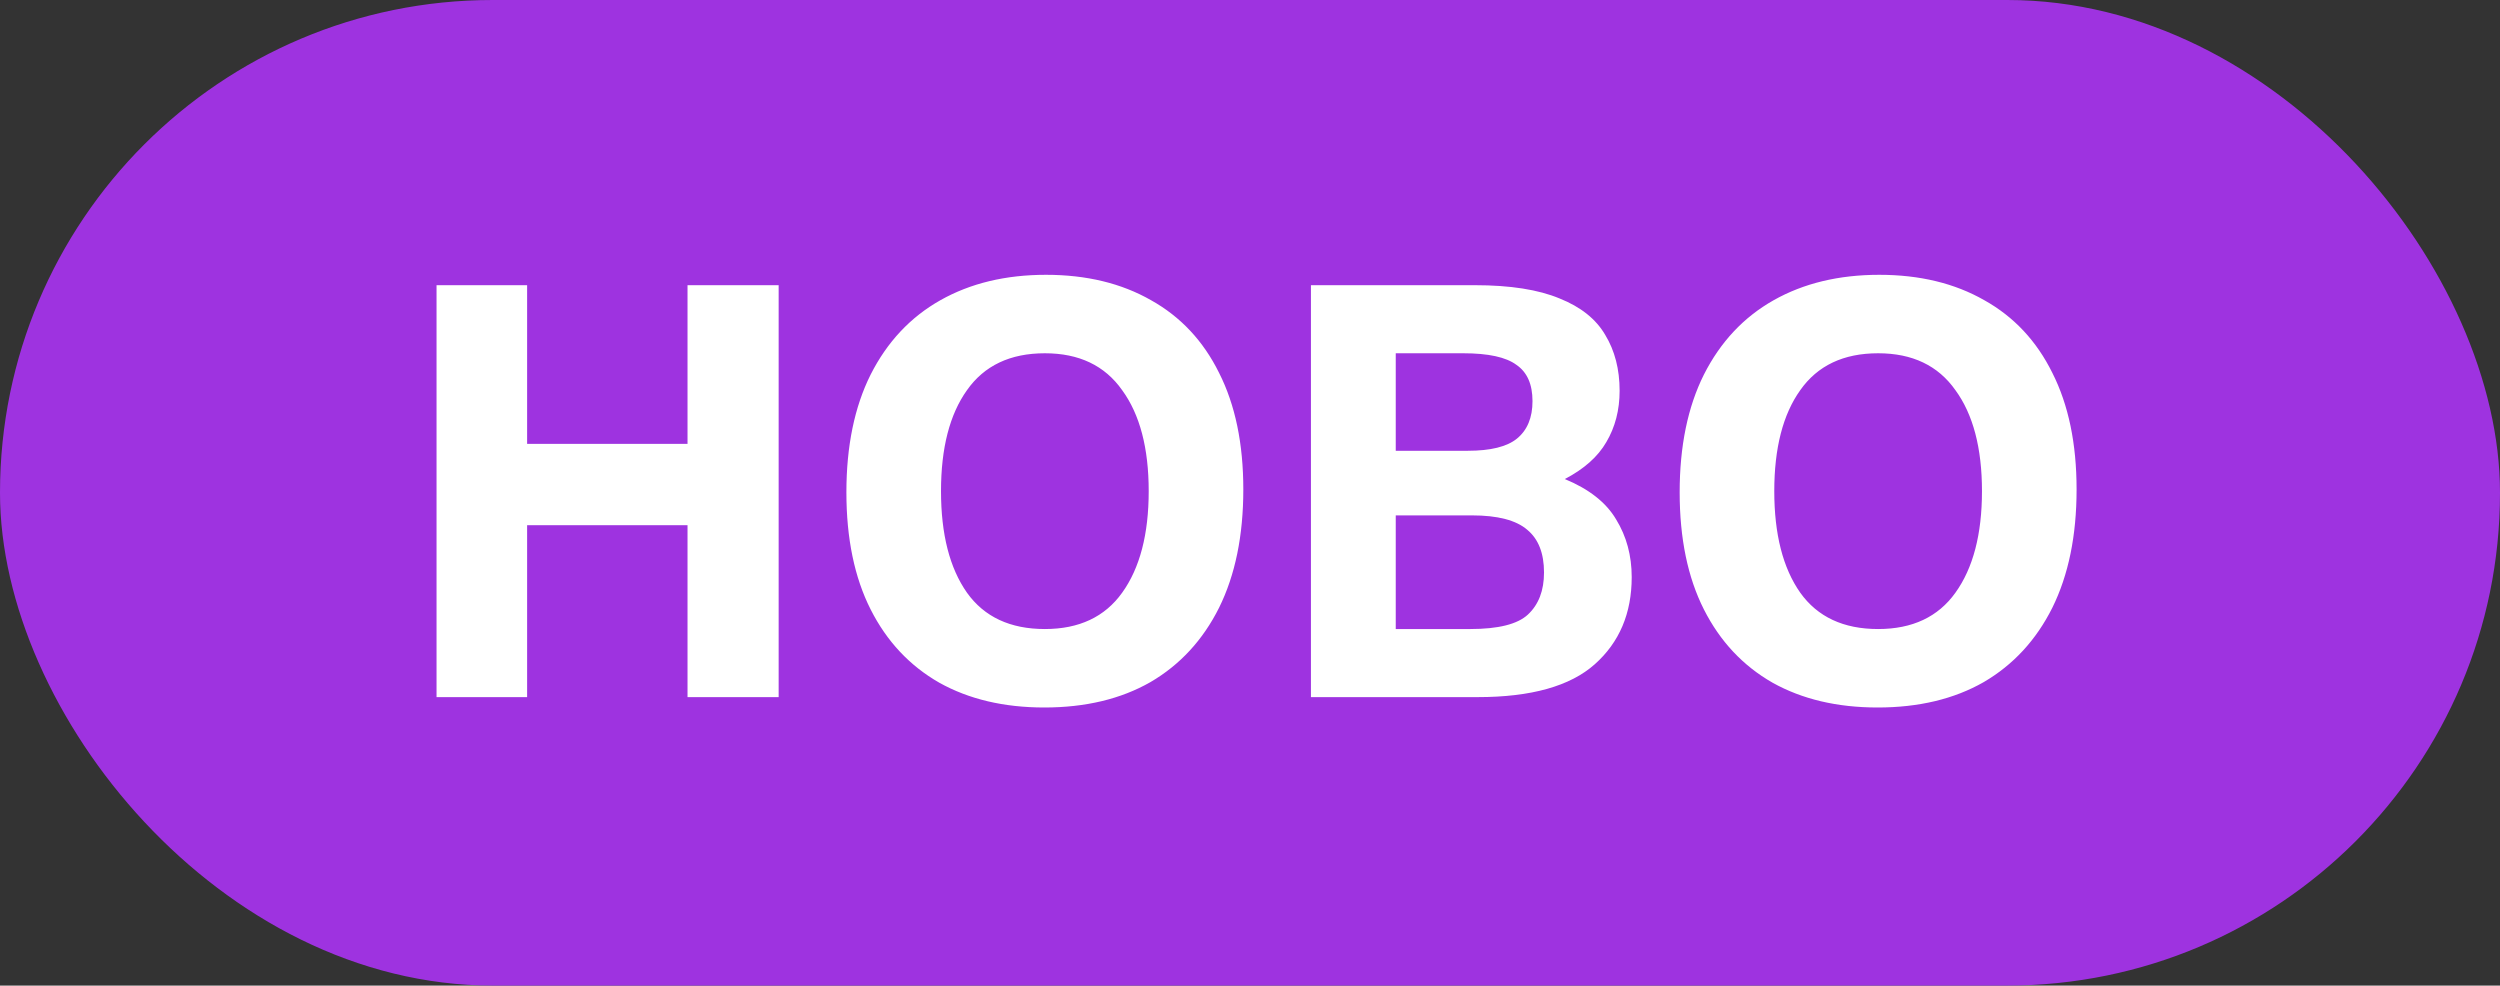
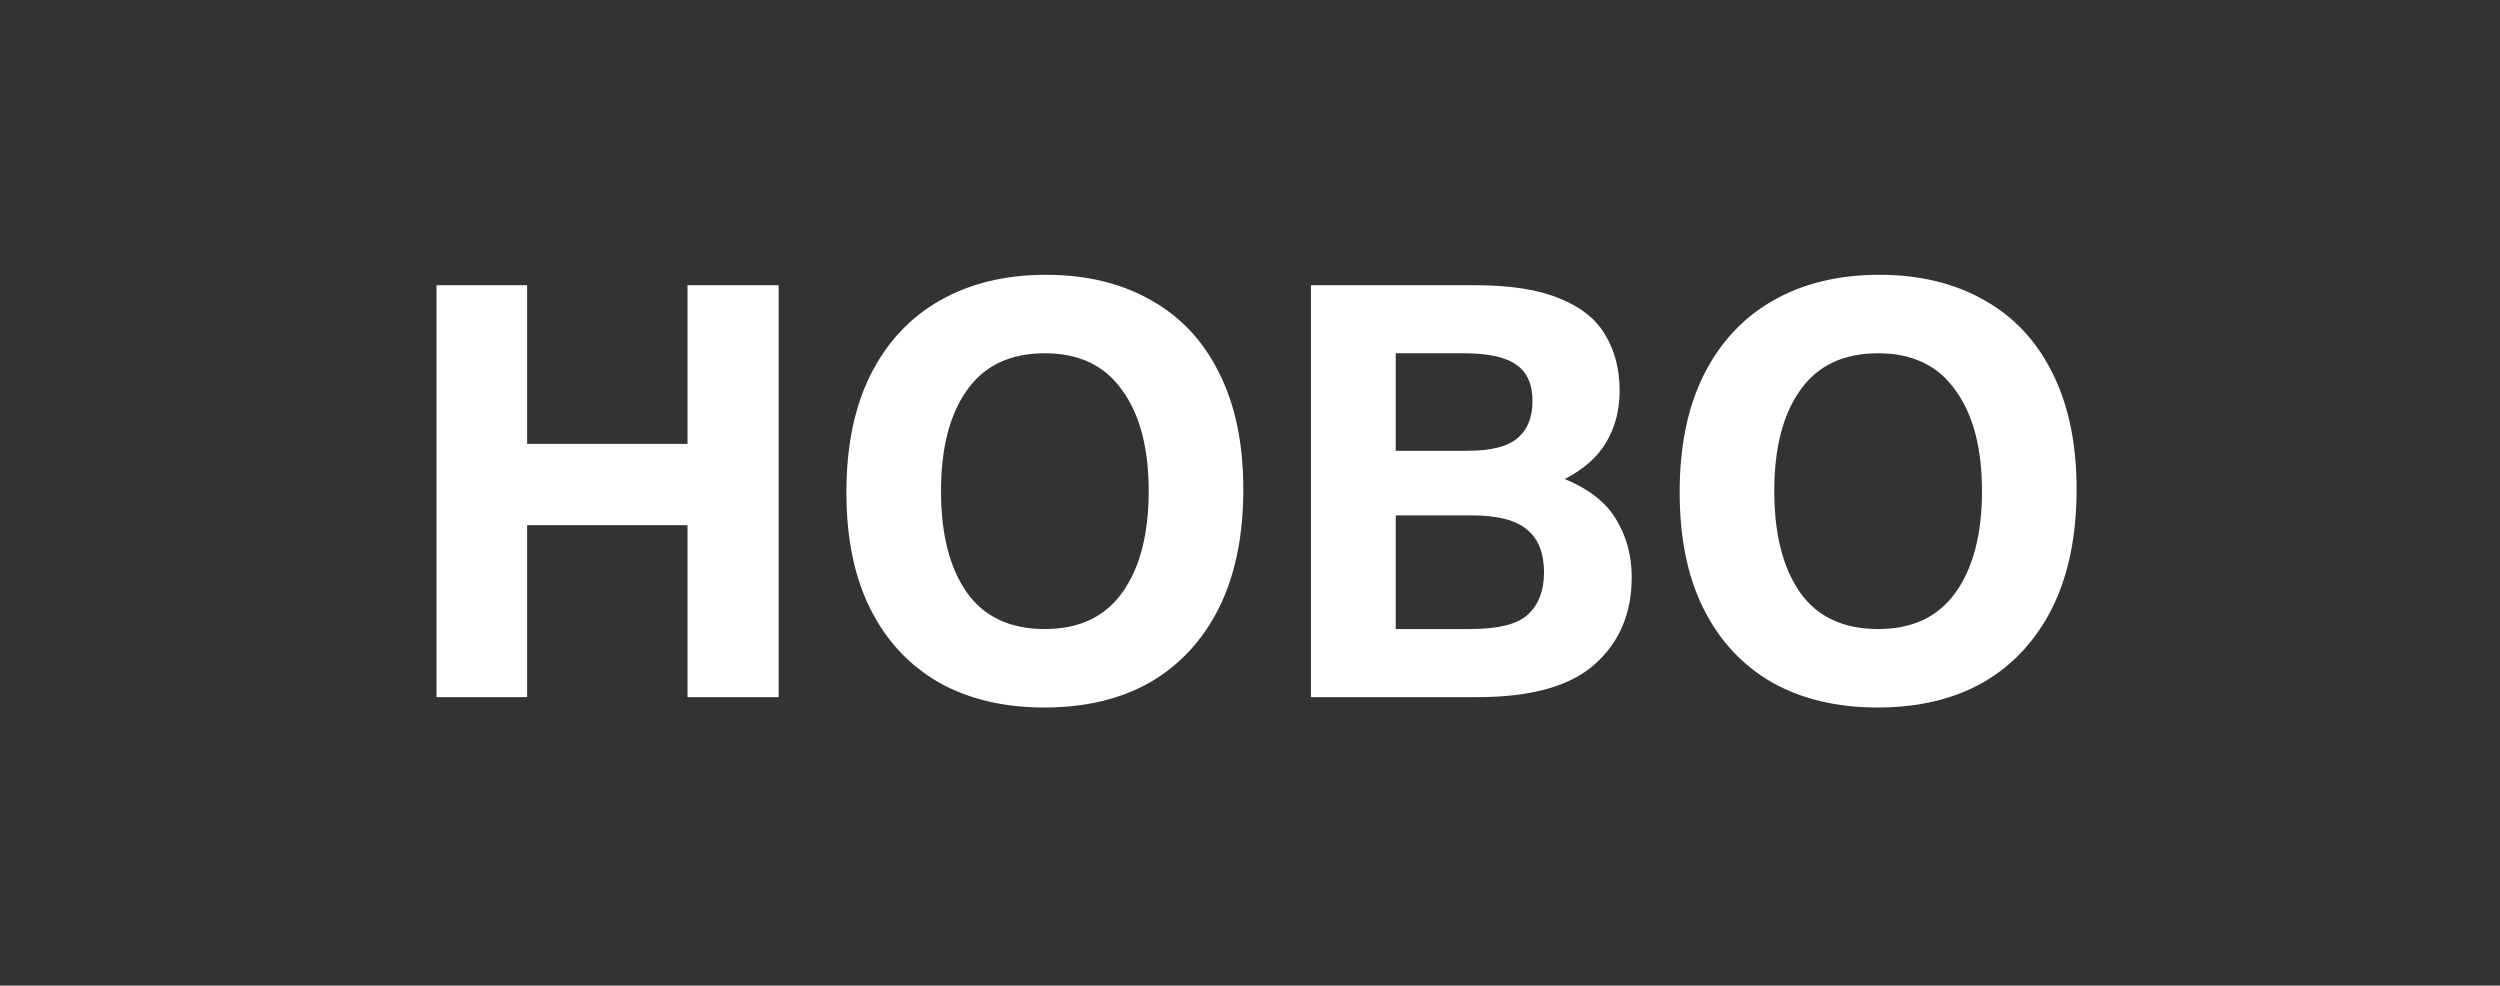
<svg xmlns="http://www.w3.org/2000/svg" width="104" height="41" viewBox="0 0 104 41" fill="none">
  <rect x="0" y="0" width="104" height="41" fill="#333333" stroke="none" />
-   <rect width="104" height="41" rx="20.5" fill="#9E33E0" />
-   <path d="M28.601 21.848H21.928V29H18.16V11.864H21.928V18.464H28.601V11.864H32.392V29H28.601V21.848ZM35.21 20.48C35.21 18.56 35.546 16.928 36.218 15.584C36.906 14.224 37.874 13.192 39.122 12.488C40.37 11.784 41.834 11.432 43.514 11.432C45.194 11.432 46.65 11.784 47.882 12.488C49.114 13.176 50.058 14.184 50.714 15.512C51.386 16.84 51.722 18.456 51.722 20.36C51.722 22.28 51.386 23.92 50.714 25.28C50.042 26.624 49.09 27.656 47.858 28.376C46.626 29.08 45.154 29.432 43.442 29.432C41.762 29.432 40.306 29.088 39.074 28.4C37.842 27.696 36.89 26.68 36.218 25.352C35.546 24.024 35.21 22.4 35.21 20.48ZM39.146 20.432C39.146 22.224 39.506 23.632 40.226 24.656C40.946 25.664 42.026 26.168 43.466 26.168C44.89 26.168 45.962 25.664 46.682 24.656C47.418 23.632 47.786 22.224 47.786 20.432C47.786 18.64 47.418 17.24 46.682 16.232C45.962 15.208 44.89 14.696 43.466 14.696C42.026 14.696 40.946 15.208 40.226 16.232C39.506 17.24 39.146 18.64 39.146 20.432ZM54.535 11.864H61.352C62.824 11.864 63.999 12.048 64.879 12.416C65.76 12.768 66.391 13.272 66.775 13.928C67.175 14.584 67.376 15.36 67.376 16.256C67.376 17.056 67.192 17.768 66.823 18.392C66.472 19 65.895 19.512 65.096 19.928C66.103 20.344 66.816 20.904 67.231 21.608C67.663 22.312 67.879 23.112 67.879 24.008C67.879 25.512 67.368 26.72 66.344 27.632C65.32 28.544 63.696 29 61.471 29H54.535V11.864ZM64.231 23.816C64.231 23.016 63.999 22.424 63.535 22.04C63.072 21.64 62.303 21.44 61.231 21.44H58.063V26.168H61.16C62.328 26.168 63.127 25.968 63.559 25.568C64.007 25.152 64.231 24.568 64.231 23.816ZM63.752 16.688C63.752 15.984 63.528 15.48 63.08 15.176C62.648 14.856 61.911 14.696 60.871 14.696H58.063V18.752H61.063C62.008 18.752 62.688 18.584 63.103 18.248C63.535 17.896 63.752 17.376 63.752 16.688ZM69.874 20.48C69.874 18.56 70.21 16.928 70.882 15.584C71.57 14.224 72.538 13.192 73.786 12.488C75.034 11.784 76.498 11.432 78.178 11.432C79.858 11.432 81.314 11.784 82.546 12.488C83.778 13.176 84.722 14.184 85.378 15.512C86.05 16.84 86.386 18.456 86.386 20.36C86.386 22.28 86.05 23.92 85.378 25.28C84.706 26.624 83.754 27.656 82.522 28.376C81.29 29.08 79.818 29.432 78.106 29.432C76.426 29.432 74.97 29.088 73.738 28.4C72.506 27.696 71.554 26.68 70.882 25.352C70.21 24.024 69.874 22.4 69.874 20.48ZM73.81 20.432C73.81 22.224 74.17 23.632 74.89 24.656C75.61 25.664 76.69 26.168 78.13 26.168C79.554 26.168 80.626 25.664 81.346 24.656C82.082 23.632 82.45 22.224 82.45 20.432C82.45 18.64 82.082 17.24 81.346 16.232C80.626 15.208 79.554 14.696 78.13 14.696C76.69 14.696 75.61 15.208 74.89 16.232C74.17 17.24 73.81 18.64 73.81 20.432Z" fill="white" />
+   <path d="M28.601 21.848H21.928V29H18.16V11.864H21.928V18.464H28.601V11.864H32.392V29H28.601V21.848ZM35.21 20.48C35.21 18.56 35.546 16.928 36.218 15.584C36.906 14.224 37.874 13.192 39.122 12.488C40.37 11.784 41.834 11.432 43.514 11.432C45.194 11.432 46.65 11.784 47.882 12.488C49.114 13.176 50.058 14.184 50.714 15.512C51.386 16.84 51.722 18.456 51.722 20.36C51.722 22.28 51.386 23.92 50.714 25.28C50.042 26.624 49.09 27.656 47.858 28.376C46.626 29.08 45.154 29.432 43.442 29.432C41.762 29.432 40.306 29.088 39.074 28.4C37.842 27.696 36.89 26.68 36.218 25.352C35.546 24.024 35.21 22.4 35.21 20.48ZM39.146 20.432C39.146 22.224 39.506 23.632 40.226 24.656C40.946 25.664 42.026 26.168 43.466 26.168C44.89 26.168 45.962 25.664 46.682 24.656C47.418 23.632 47.786 22.224 47.786 20.432C47.786 18.64 47.418 17.24 46.682 16.232C45.962 15.208 44.89 14.696 43.466 14.696C42.026 14.696 40.946 15.208 40.226 16.232C39.506 17.24 39.146 18.64 39.146 20.432ZM54.535 11.864H61.352C62.824 11.864 63.999 12.048 64.879 12.416C65.76 12.768 66.391 13.272 66.775 13.928C67.175 14.584 67.376 15.36 67.376 16.256C67.376 17.056 67.192 17.768 66.823 18.392C66.472 19 65.895 19.512 65.096 19.928C66.103 20.344 66.816 20.904 67.231 21.608C67.663 22.312 67.879 23.112 67.879 24.008C67.879 25.512 67.368 26.72 66.344 27.632C65.32 28.544 63.696 29 61.471 29H54.535V11.864M64.231 23.816C64.231 23.016 63.999 22.424 63.535 22.04C63.072 21.64 62.303 21.44 61.231 21.44H58.063V26.168H61.16C62.328 26.168 63.127 25.968 63.559 25.568C64.007 25.152 64.231 24.568 64.231 23.816ZM63.752 16.688C63.752 15.984 63.528 15.48 63.08 15.176C62.648 14.856 61.911 14.696 60.871 14.696H58.063V18.752H61.063C62.008 18.752 62.688 18.584 63.103 18.248C63.535 17.896 63.752 17.376 63.752 16.688ZM69.874 20.48C69.874 18.56 70.21 16.928 70.882 15.584C71.57 14.224 72.538 13.192 73.786 12.488C75.034 11.784 76.498 11.432 78.178 11.432C79.858 11.432 81.314 11.784 82.546 12.488C83.778 13.176 84.722 14.184 85.378 15.512C86.05 16.84 86.386 18.456 86.386 20.36C86.386 22.28 86.05 23.92 85.378 25.28C84.706 26.624 83.754 27.656 82.522 28.376C81.29 29.08 79.818 29.432 78.106 29.432C76.426 29.432 74.97 29.088 73.738 28.4C72.506 27.696 71.554 26.68 70.882 25.352C70.21 24.024 69.874 22.4 69.874 20.48ZM73.81 20.432C73.81 22.224 74.17 23.632 74.89 24.656C75.61 25.664 76.69 26.168 78.13 26.168C79.554 26.168 80.626 25.664 81.346 24.656C82.082 23.632 82.45 22.224 82.45 20.432C82.45 18.64 82.082 17.24 81.346 16.232C80.626 15.208 79.554 14.696 78.13 14.696C76.69 14.696 75.61 15.208 74.89 16.232C74.17 17.24 73.81 18.64 73.81 20.432Z" fill="white" />
</svg>